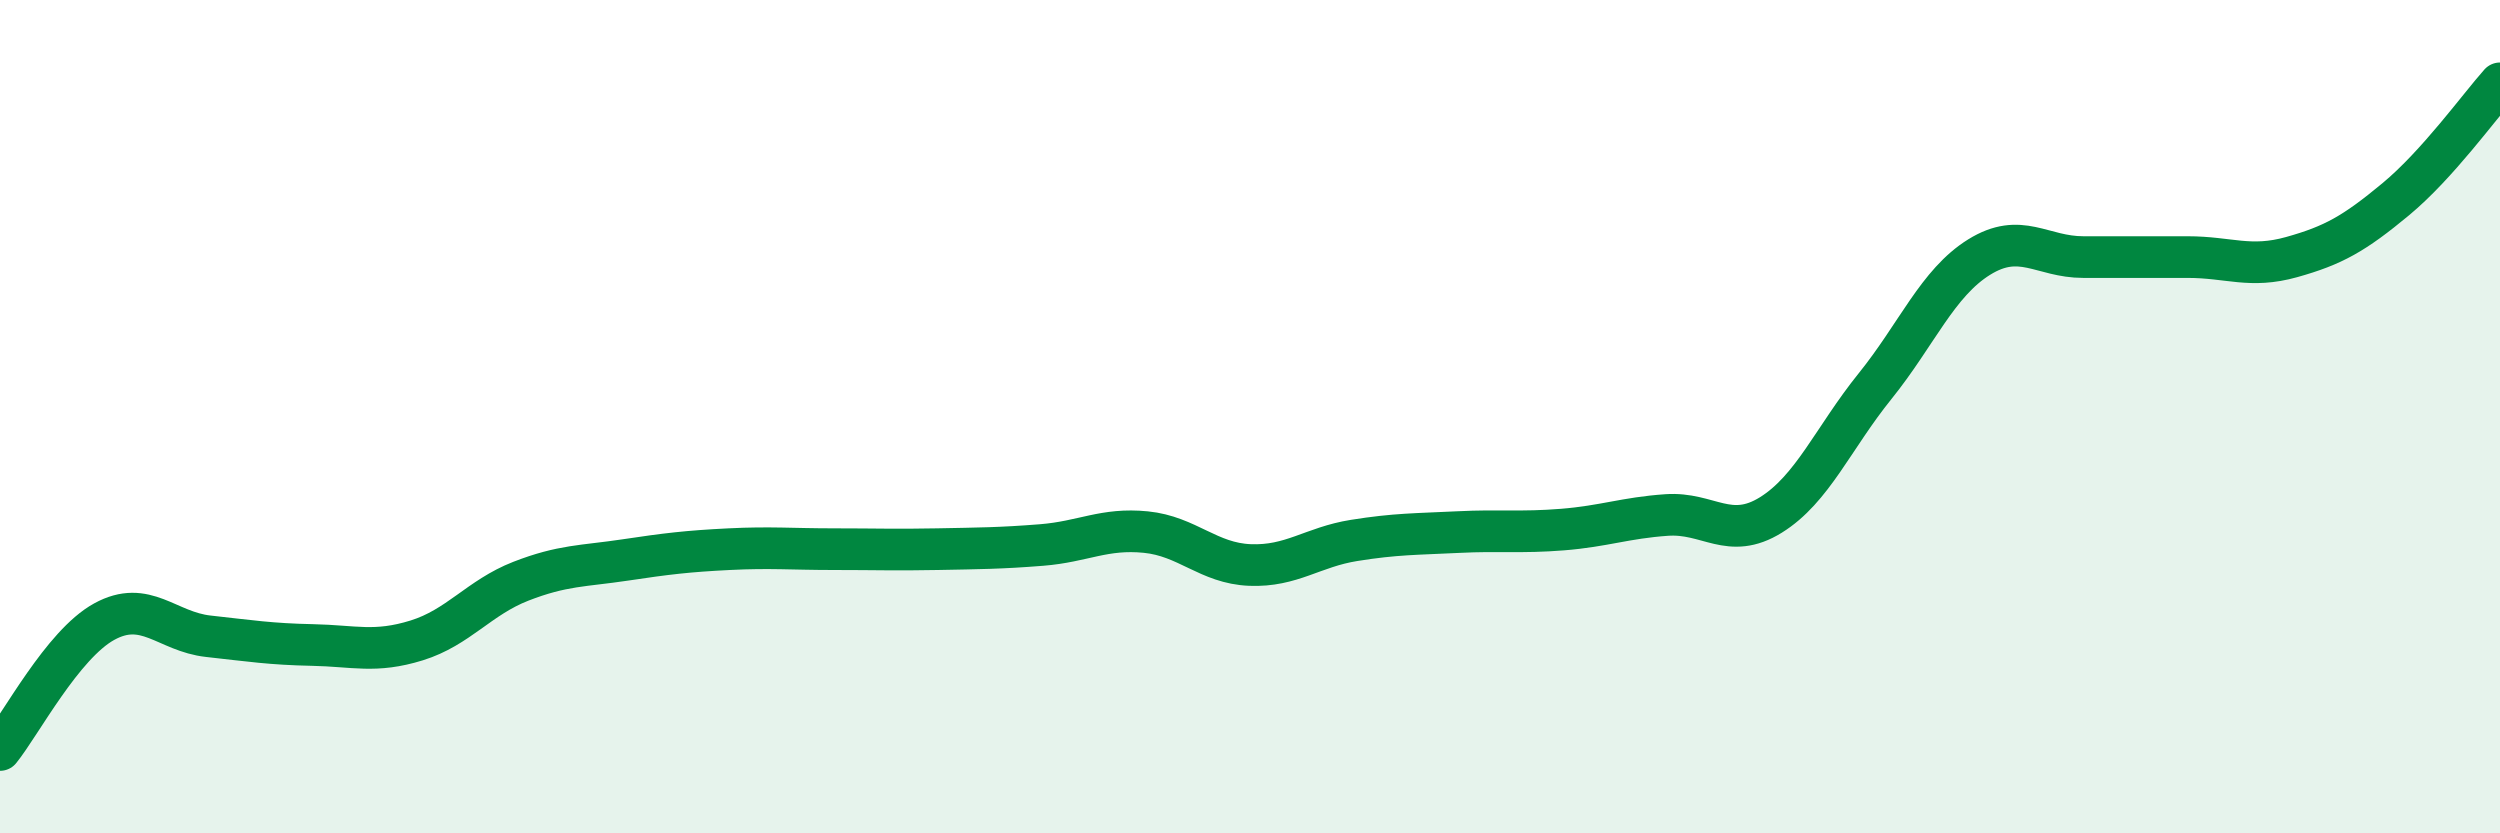
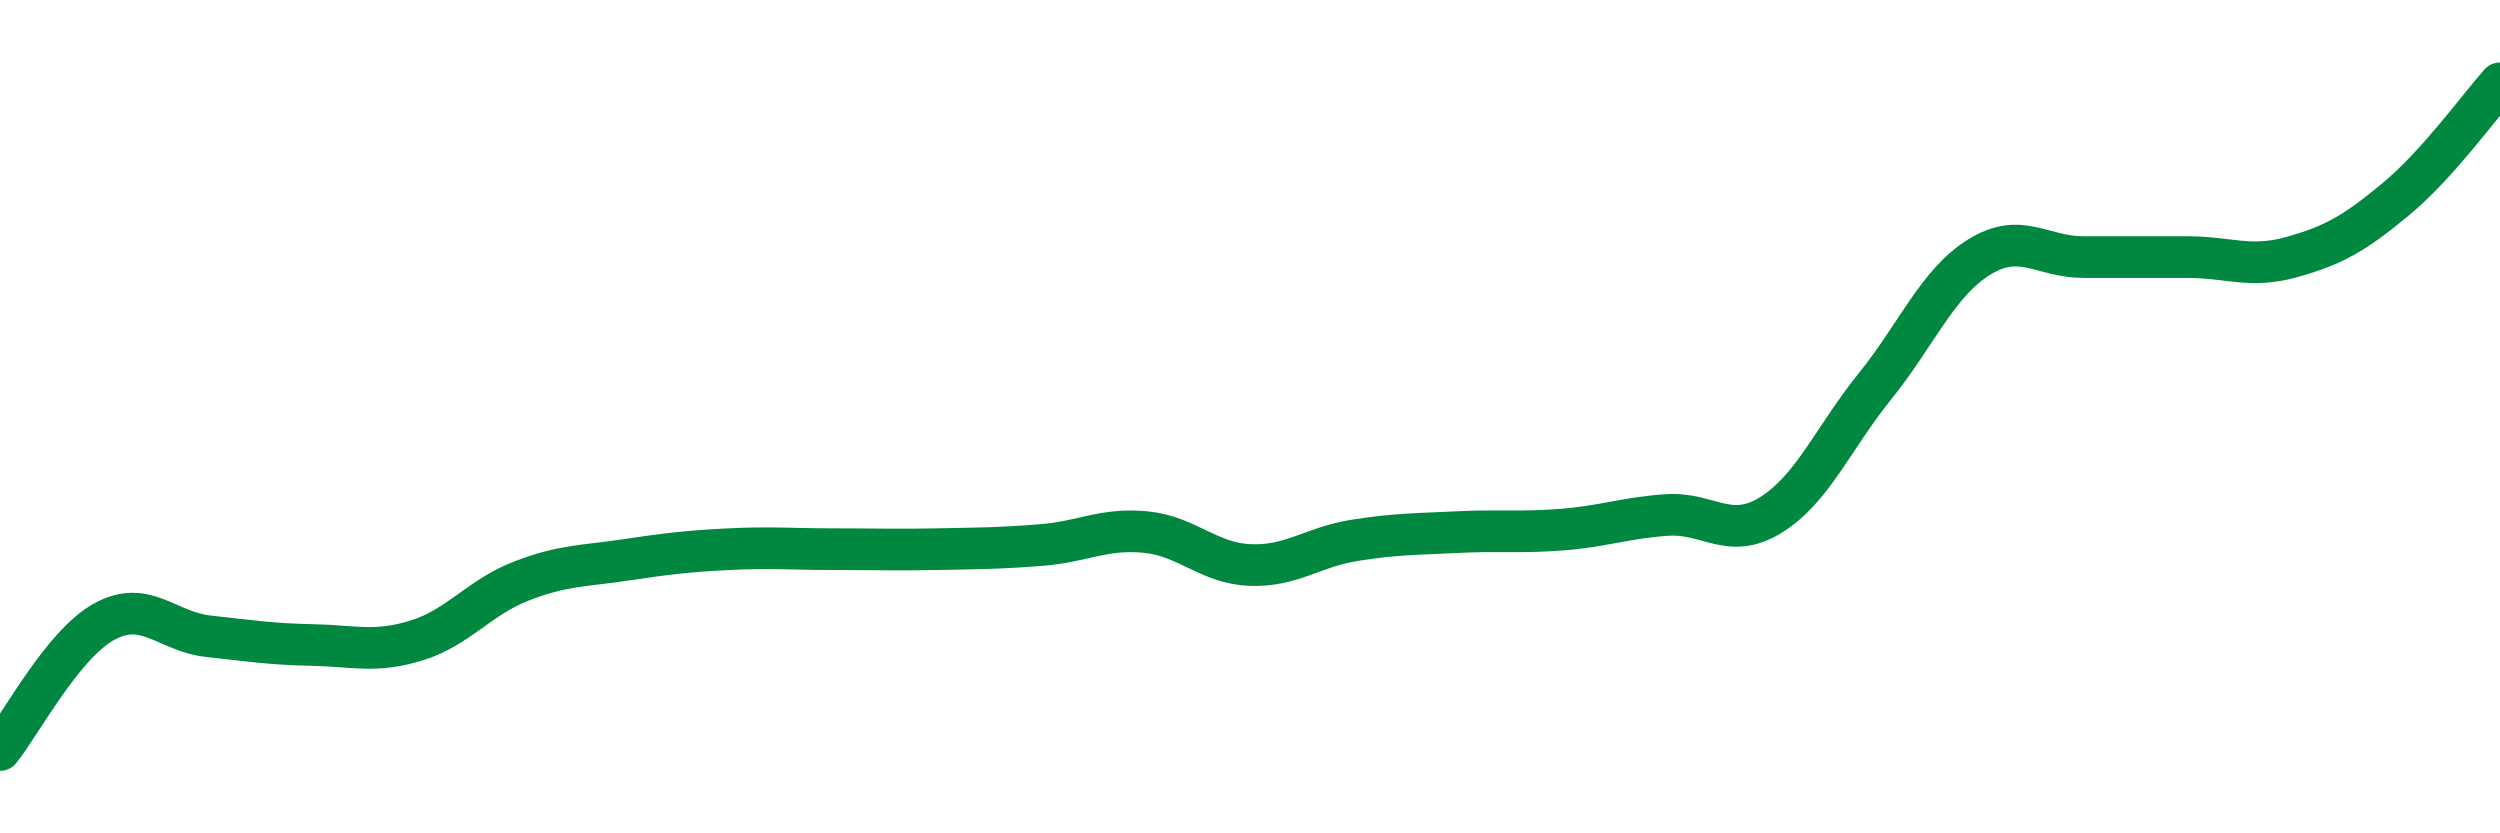
<svg xmlns="http://www.w3.org/2000/svg" width="60" height="20" viewBox="0 0 60 20">
-   <path d="M 0,18 C 0.5,17.38 1.5,15.47 2.5,14.92 C 3.5,14.37 4,15.16 5,15.27 C 6,15.38 6.5,15.46 7.5,15.48 C 8.5,15.5 9,15.68 10,15.37 C 11,15.06 11.5,14.34 12.5,13.95 C 13.5,13.56 14,13.59 15,13.44 C 16,13.29 16.5,13.23 17.5,13.18 C 18.5,13.13 19,13.18 20,13.18 C 21,13.18 21.5,13.2 22.5,13.18 C 23.5,13.16 24,13.16 25,13.08 C 26,13 26.5,12.67 27.5,12.77 C 28.5,12.87 29,13.52 30,13.56 C 31,13.6 31.5,13.13 32.5,12.97 C 33.5,12.81 34,12.82 35,12.77 C 36,12.72 36.5,12.79 37.5,12.71 C 38.5,12.63 39,12.43 40,12.36 C 41,12.29 41.5,12.98 42.5,12.36 C 43.5,11.74 44,10.51 45,9.27 C 46,8.03 46.5,6.79 47.5,6.17 C 48.5,5.55 49,6.17 50,6.17 C 51,6.17 51.5,6.17 52.5,6.17 C 53.5,6.17 54,6.45 55,6.17 C 56,5.89 56.5,5.61 57.5,4.78 C 58.5,3.95 59.5,2.56 60,2L60 20L0 20Z" fill="#008740" opacity="0.1" stroke-linecap="round" stroke-linejoin="round" />
  <path d="M 0,18 C 0.5,17.38 1.5,15.47 2.5,14.92 C 3.5,14.37 4,15.16 5,15.27 C 6,15.38 6.5,15.46 7.5,15.48 C 8.5,15.5 9,15.68 10,15.37 C 11,15.06 11.5,14.34 12.5,13.95 C 13.5,13.56 14,13.59 15,13.44 C 16,13.29 16.5,13.23 17.5,13.18 C 18.5,13.13 19,13.18 20,13.18 C 21,13.18 21.5,13.2 22.5,13.18 C 23.5,13.16 24,13.16 25,13.08 C 26,13 26.5,12.67 27.5,12.77 C 28.5,12.87 29,13.52 30,13.56 C 31,13.6 31.5,13.13 32.5,12.97 C 33.5,12.81 34,12.82 35,12.77 C 36,12.72 36.5,12.79 37.5,12.71 C 38.5,12.63 39,12.43 40,12.36 C 41,12.29 41.5,12.98 42.5,12.36 C 43.5,11.74 44,10.51 45,9.27 C 46,8.03 46.5,6.79 47.5,6.17 C 48.5,5.55 49,6.17 50,6.17 C 51,6.17 51.5,6.17 52.5,6.17 C 53.5,6.17 54,6.45 55,6.17 C 56,5.89 56.5,5.61 57.5,4.78 C 58.5,3.95 59.5,2.56 60,2" stroke="#008740" stroke-width="1" fill="none" stroke-linecap="round" stroke-linejoin="round" />
</svg>